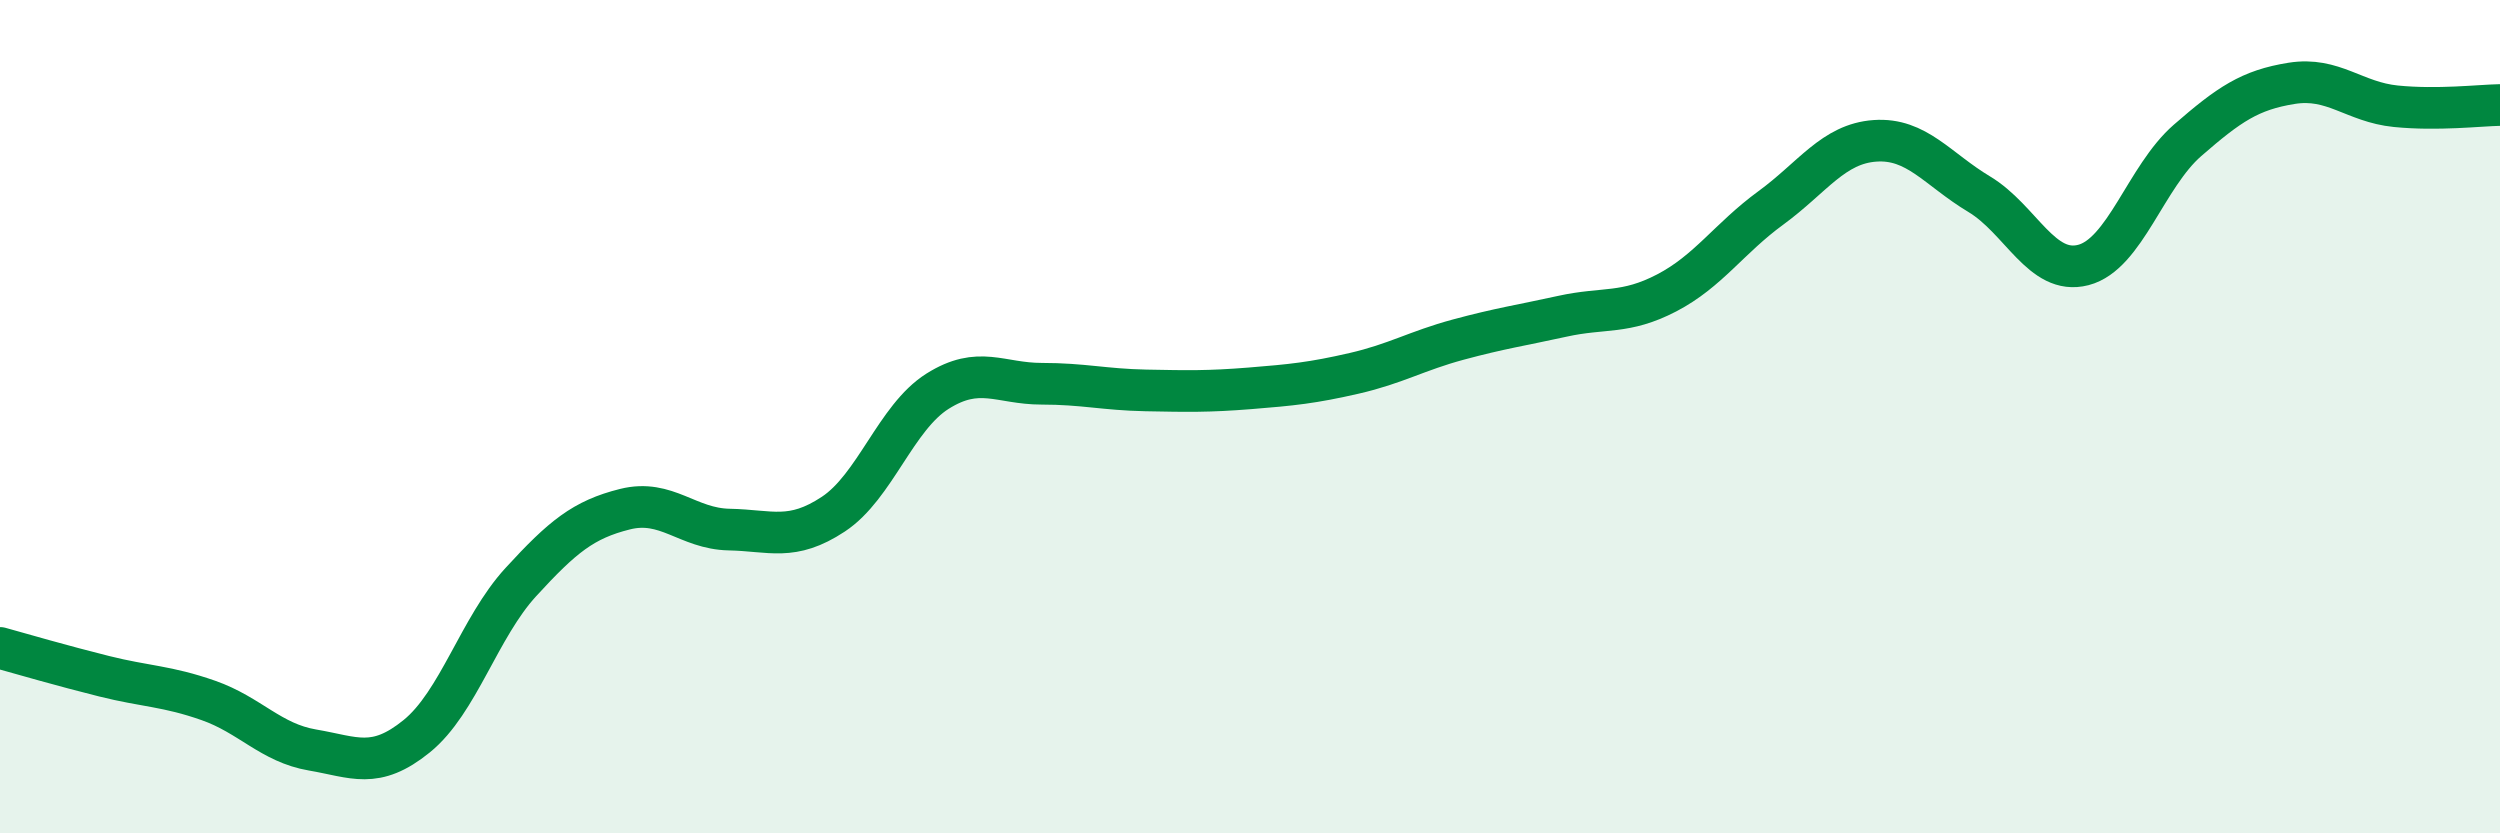
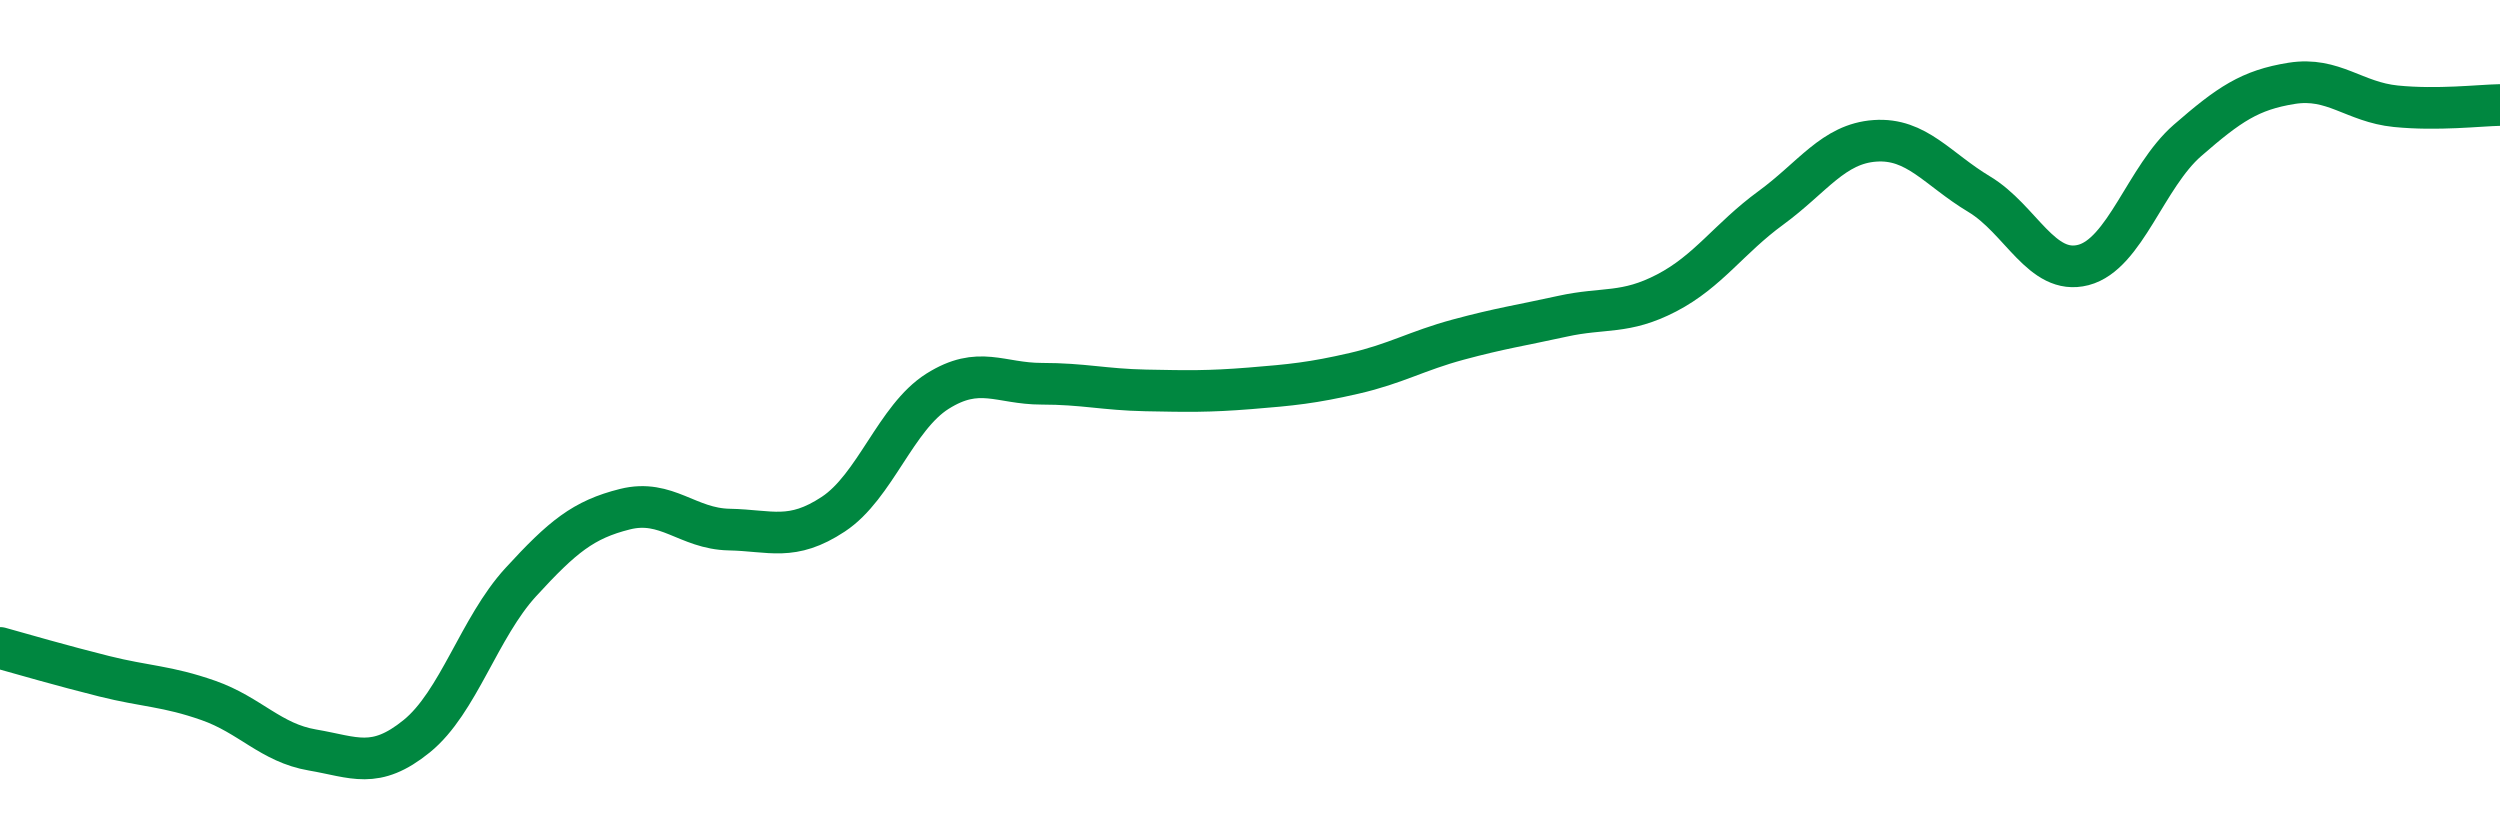
<svg xmlns="http://www.w3.org/2000/svg" width="60" height="20" viewBox="0 0 60 20">
-   <path d="M 0,15.55 C 0.5,15.69 1.5,15.98 2.5,16.23 C 3.5,16.48 4,16.46 5,16.81 C 6,17.16 6.5,17.83 7.5,18 C 8.5,18.17 9,18.48 10,17.67 C 11,16.86 11.5,15.06 12.5,13.97 C 13.5,12.88 14,12.47 15,12.22 C 16,11.97 16.5,12.69 17.5,12.71 C 18.5,12.73 19,13 20,12.34 C 21,11.68 21.5,10.02 22.5,9.39 C 23.5,8.76 24,9.21 25,9.21 C 26,9.21 26.5,9.35 27.5,9.37 C 28.5,9.39 29,9.4 30,9.32 C 31,9.24 31.5,9.19 32.5,8.96 C 33.5,8.73 34,8.42 35,8.15 C 36,7.88 36.5,7.81 37.5,7.59 C 38.5,7.37 39,7.55 40,7.03 C 41,6.51 41.5,5.72 42.5,4.99 C 43.5,4.26 44,3.45 45,3.38 C 46,3.31 46.5,4.06 47.5,4.66 C 48.5,5.26 49,6.62 50,6.36 C 51,6.1 51.5,4.24 52.5,3.37 C 53.5,2.5 54,2.16 55,2 C 56,1.84 56.5,2.45 57.5,2.55 C 58.5,2.65 59.5,2.53 60,2.52L60 20L0 20Z" fill="#008740" opacity="0.1" stroke-linecap="round" stroke-linejoin="round" />
  <path d="M 0,15.55 C 0.5,15.69 1.5,15.98 2.5,16.23 C 3.5,16.48 4,16.46 5,16.81 C 6,17.16 6.5,17.83 7.5,18 C 8.5,18.17 9,18.48 10,17.67 C 11,16.86 11.5,15.06 12.5,13.97 C 13.5,12.88 14,12.47 15,12.22 C 16,11.97 16.5,12.69 17.5,12.71 C 18.5,12.73 19,13 20,12.34 C 21,11.68 21.5,10.02 22.5,9.39 C 23.5,8.76 24,9.21 25,9.21 C 26,9.21 26.5,9.35 27.5,9.37 C 28.5,9.39 29,9.4 30,9.32 C 31,9.24 31.5,9.19 32.5,8.96 C 33.5,8.73 34,8.42 35,8.15 C 36,7.88 36.5,7.81 37.5,7.59 C 38.5,7.37 39,7.55 40,7.03 C 41,6.51 41.5,5.72 42.5,4.99 C 43.5,4.26 44,3.45 45,3.38 C 46,3.31 46.5,4.06 47.5,4.66 C 48.5,5.26 49,6.62 50,6.36 C 51,6.1 51.5,4.24 52.5,3.37 C 53.5,2.5 54,2.16 55,2 C 56,1.84 56.5,2.45 57.5,2.55 C 58.5,2.65 59.5,2.53 60,2.52" stroke="#008740" stroke-width="1" fill="none" stroke-linecap="round" stroke-linejoin="round" />
</svg>